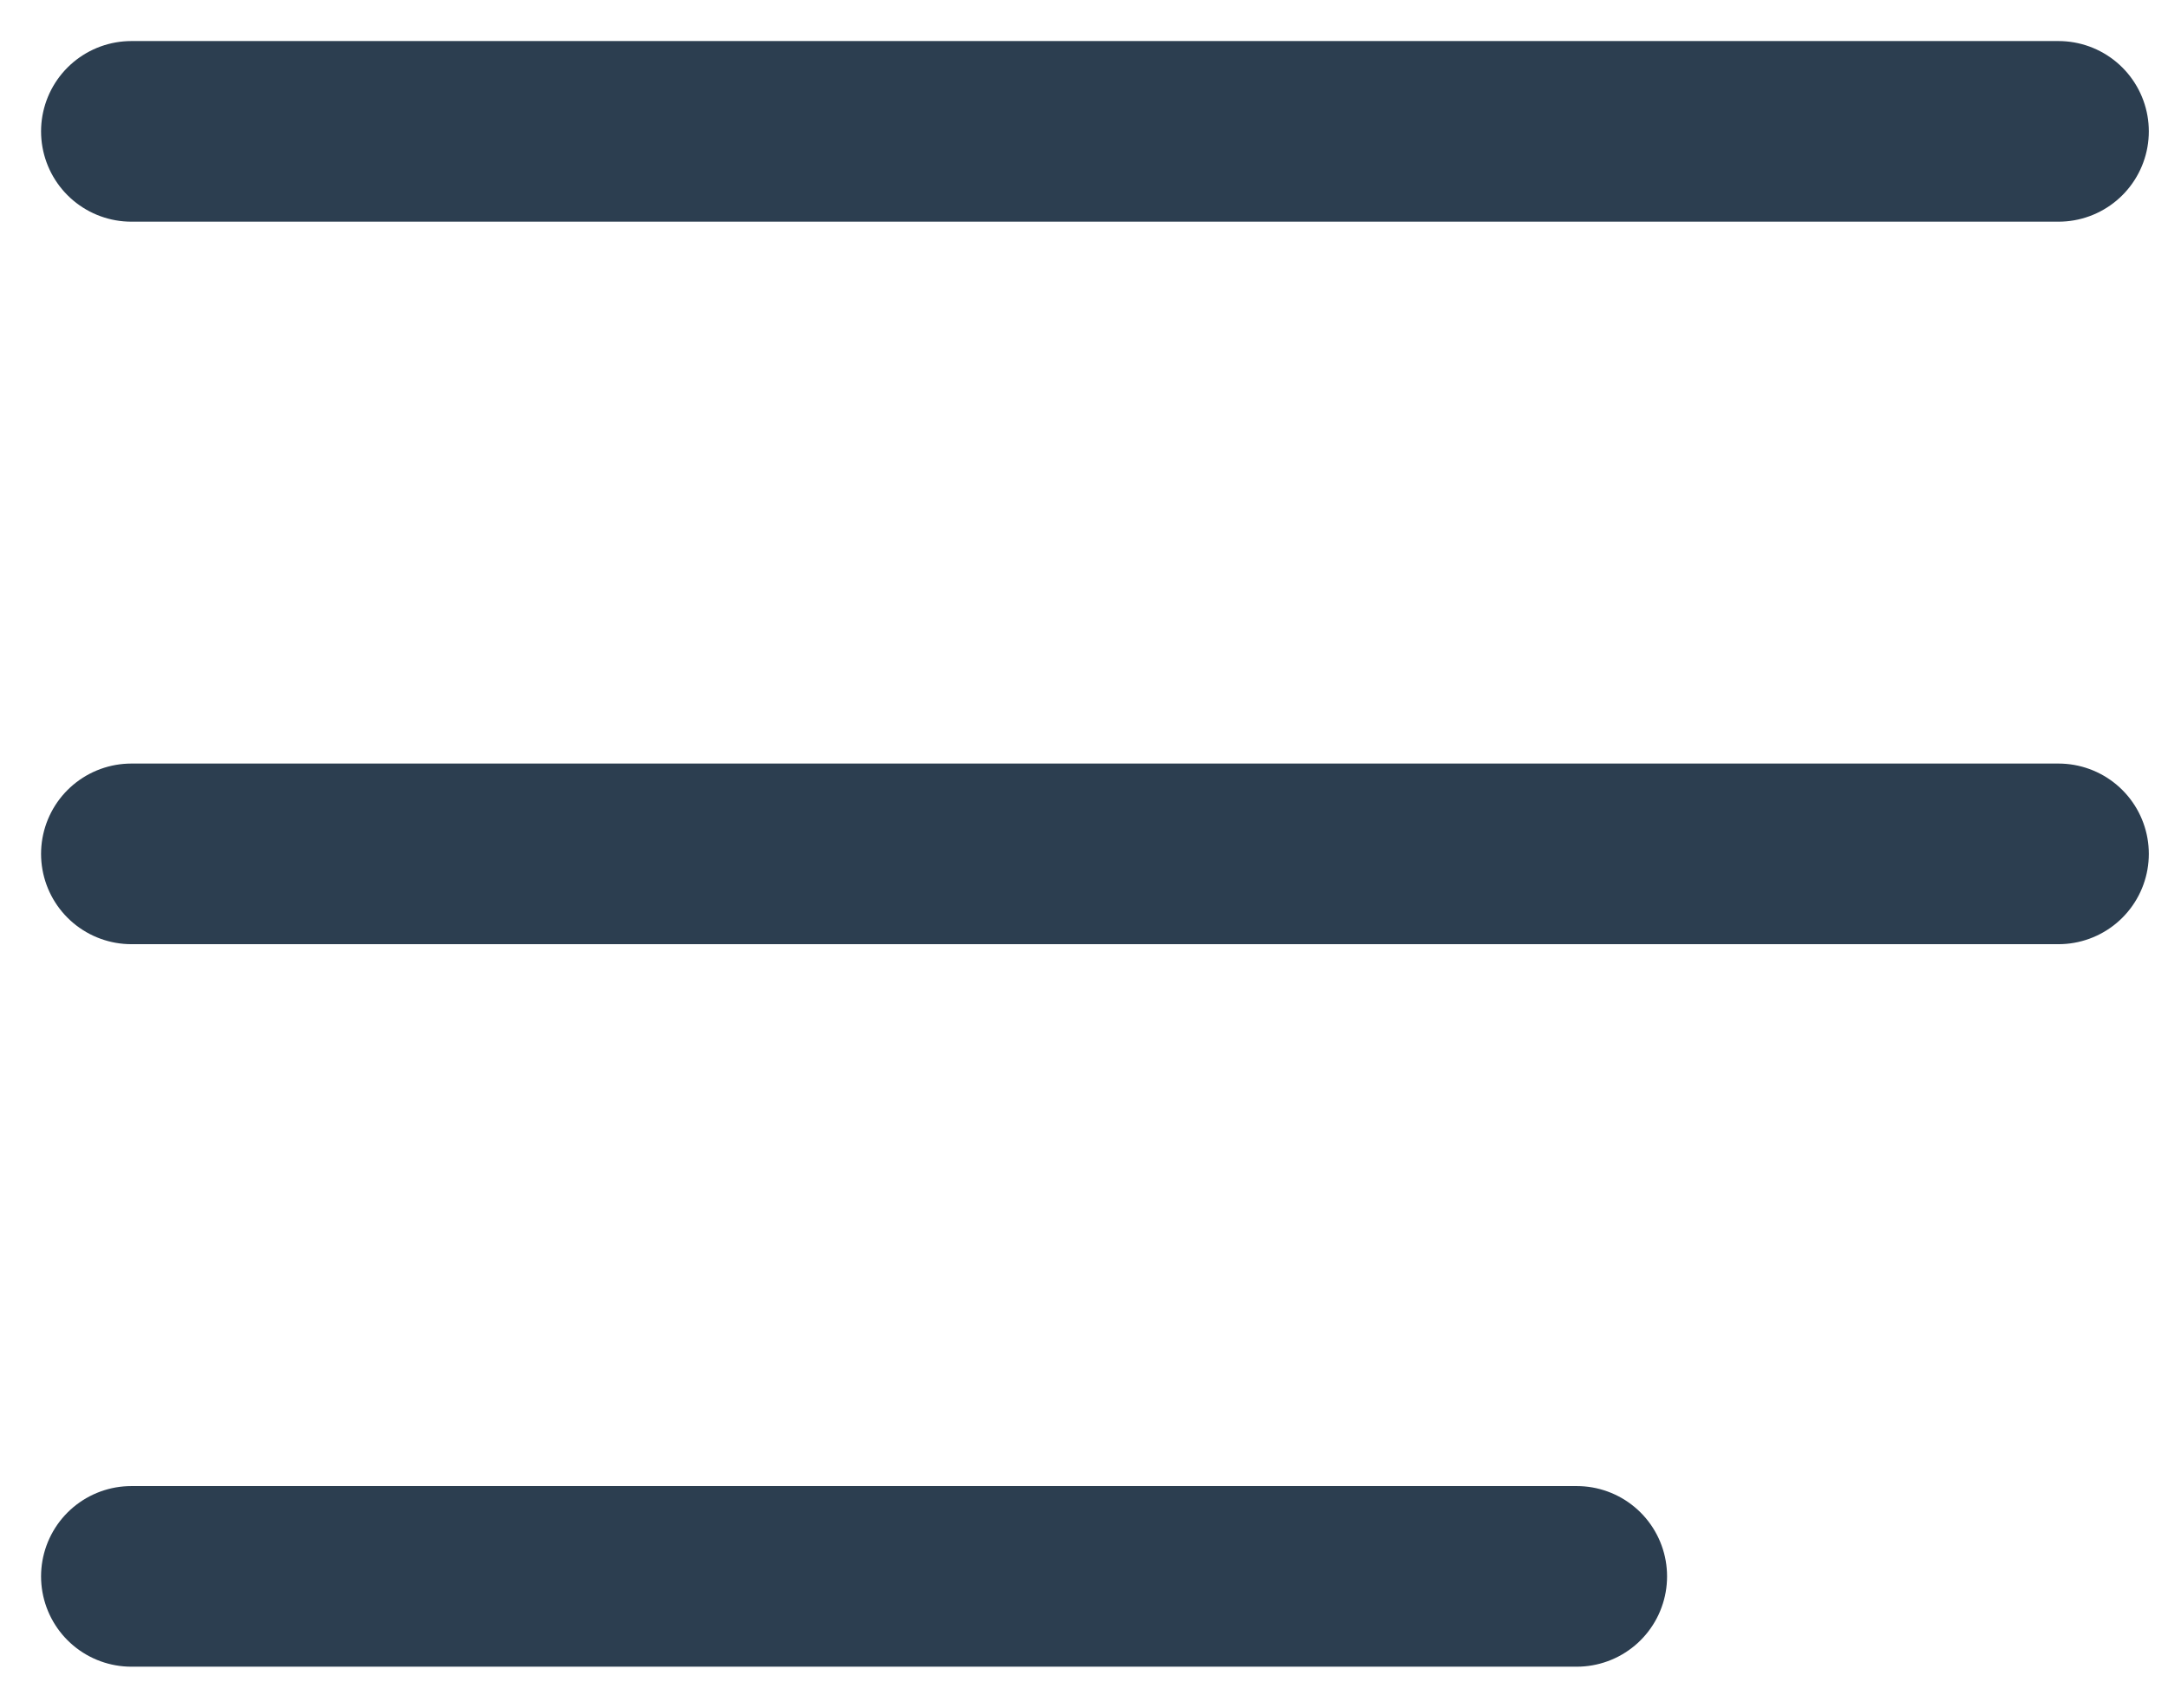
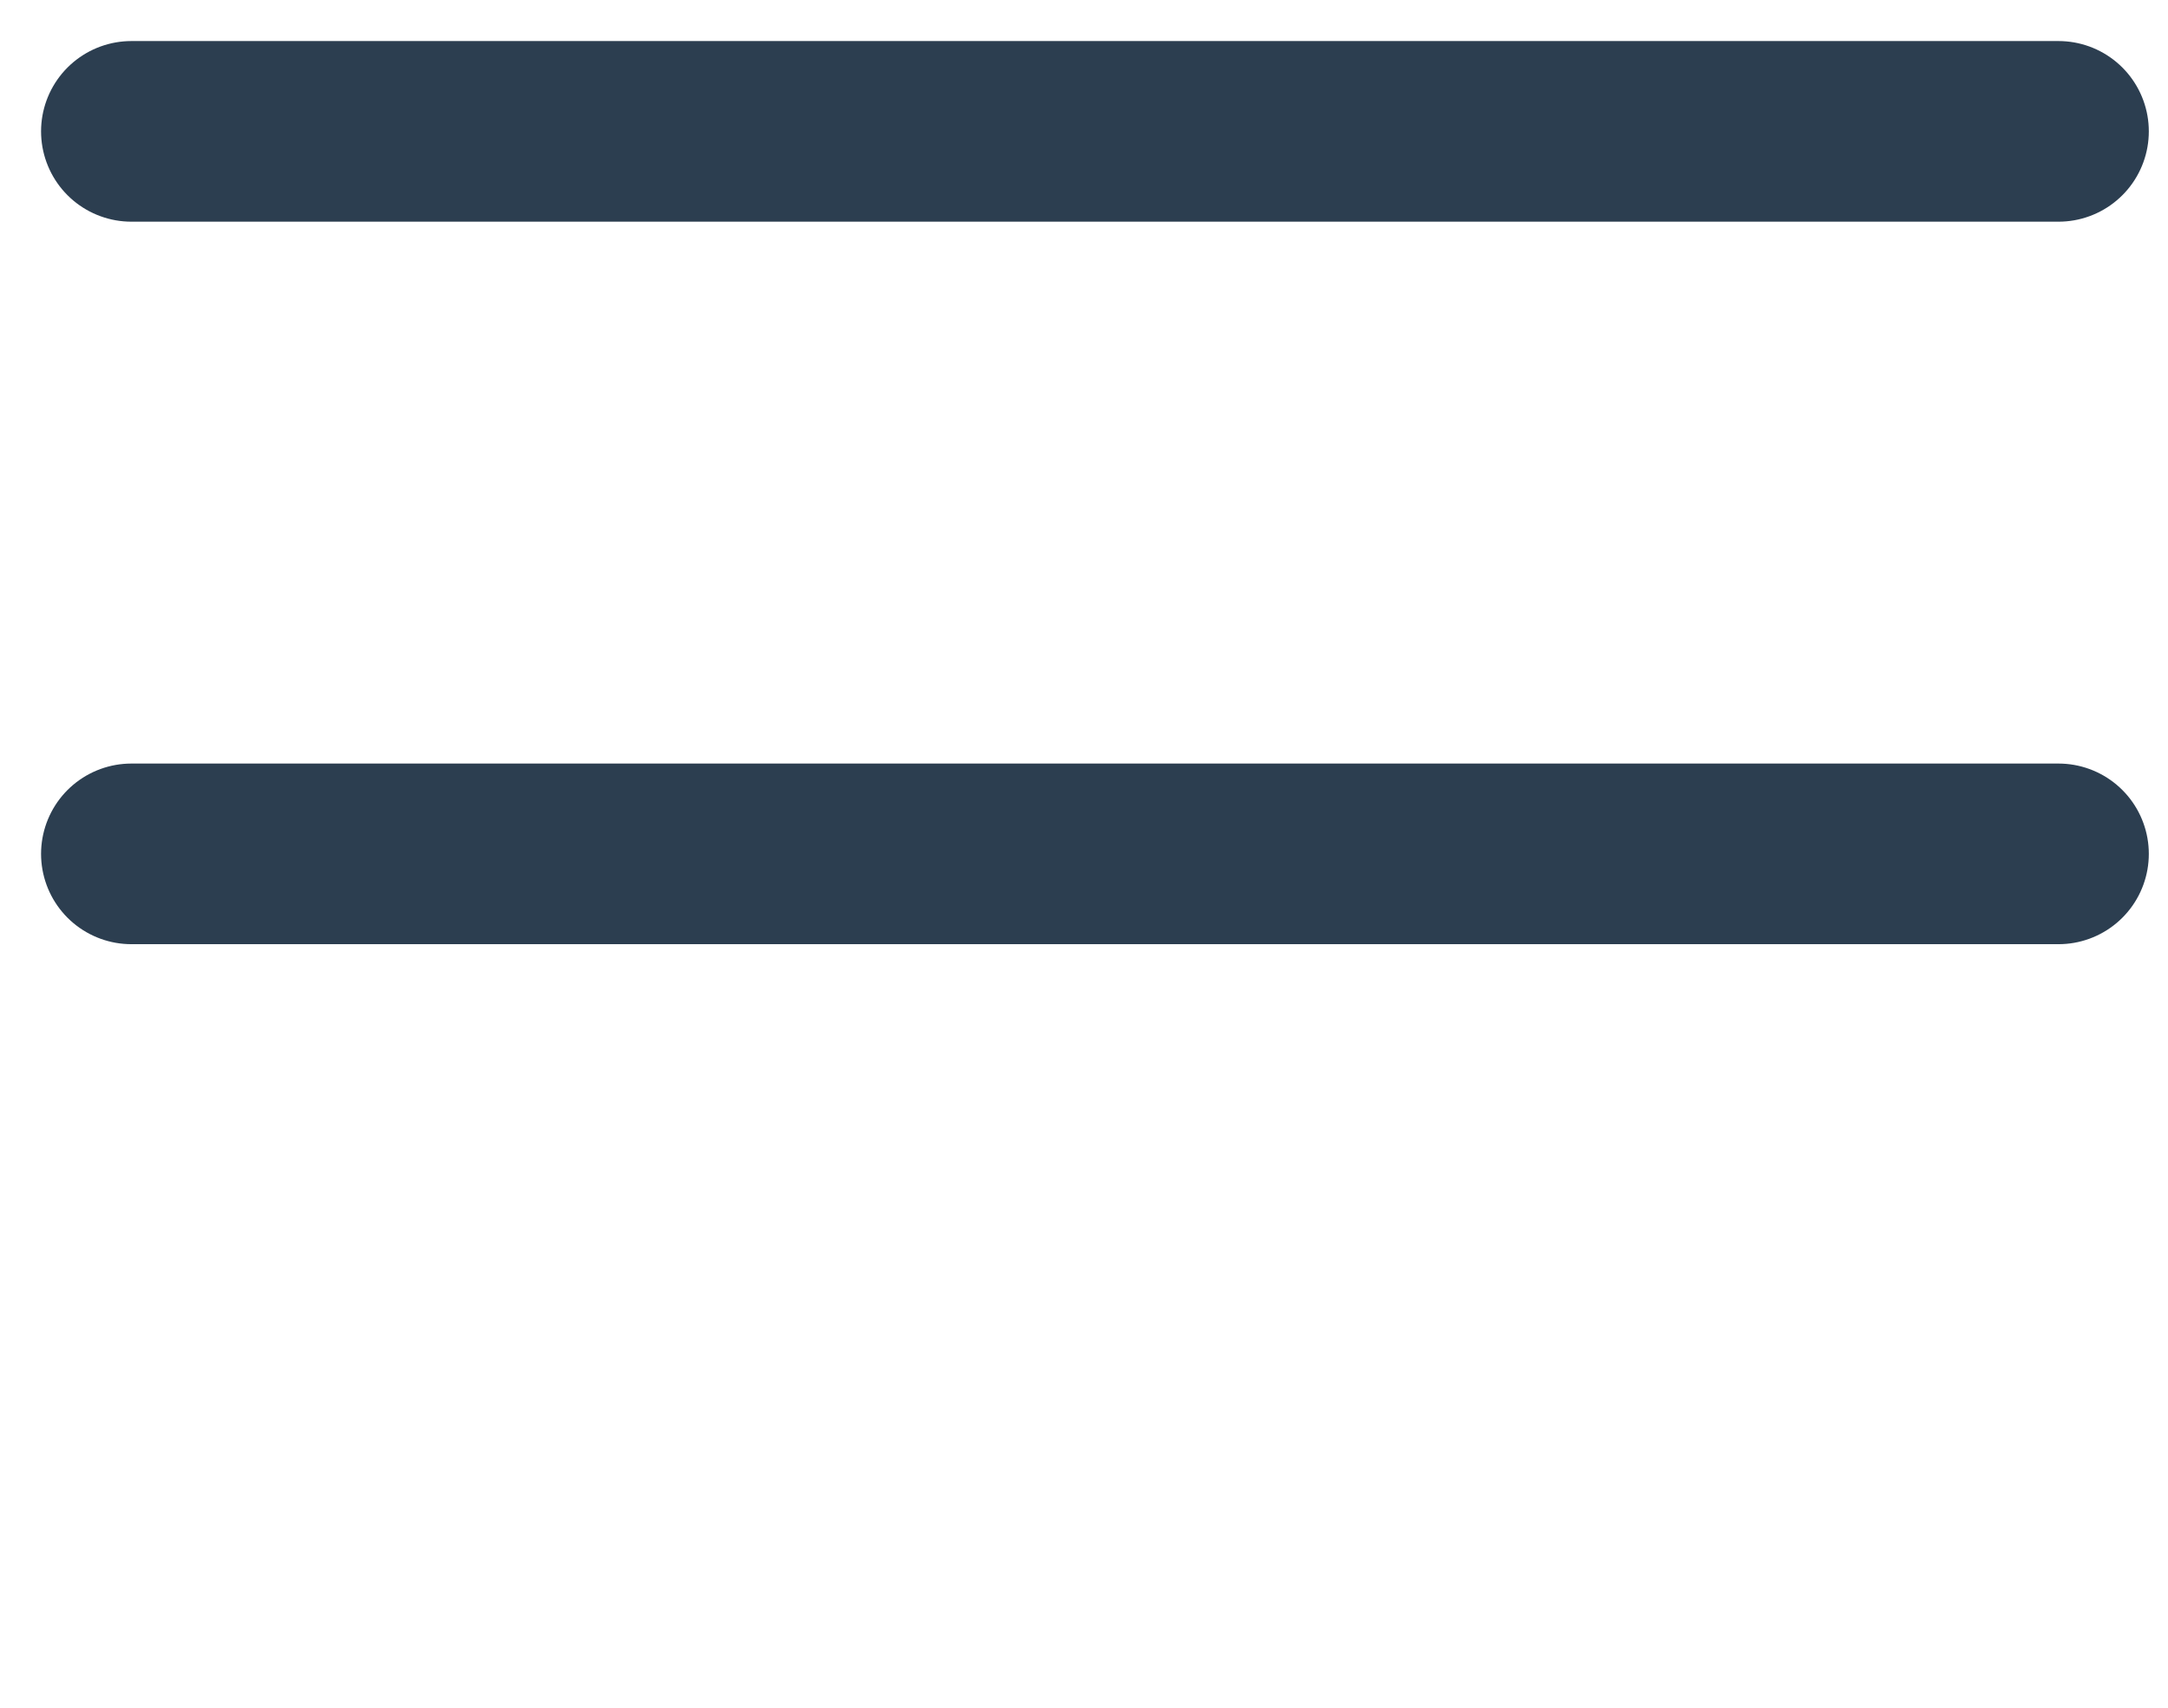
<svg xmlns="http://www.w3.org/2000/svg" width="33" height="26" viewBox="0 0 33 26" fill="none">
  <path d="M2 2H31.333" stroke="#2C3E50" stroke-width="2.75" stroke-linecap="round" stroke-linejoin="round" />
  <path d="M2 13H31.333" stroke="#2C3E50" stroke-width="2.75" stroke-linecap="round" stroke-linejoin="round" />
-   <path d="M2 24H24" stroke="#2C3E50" stroke-width="2.75" stroke-linecap="round" stroke-linejoin="round" />
</svg>